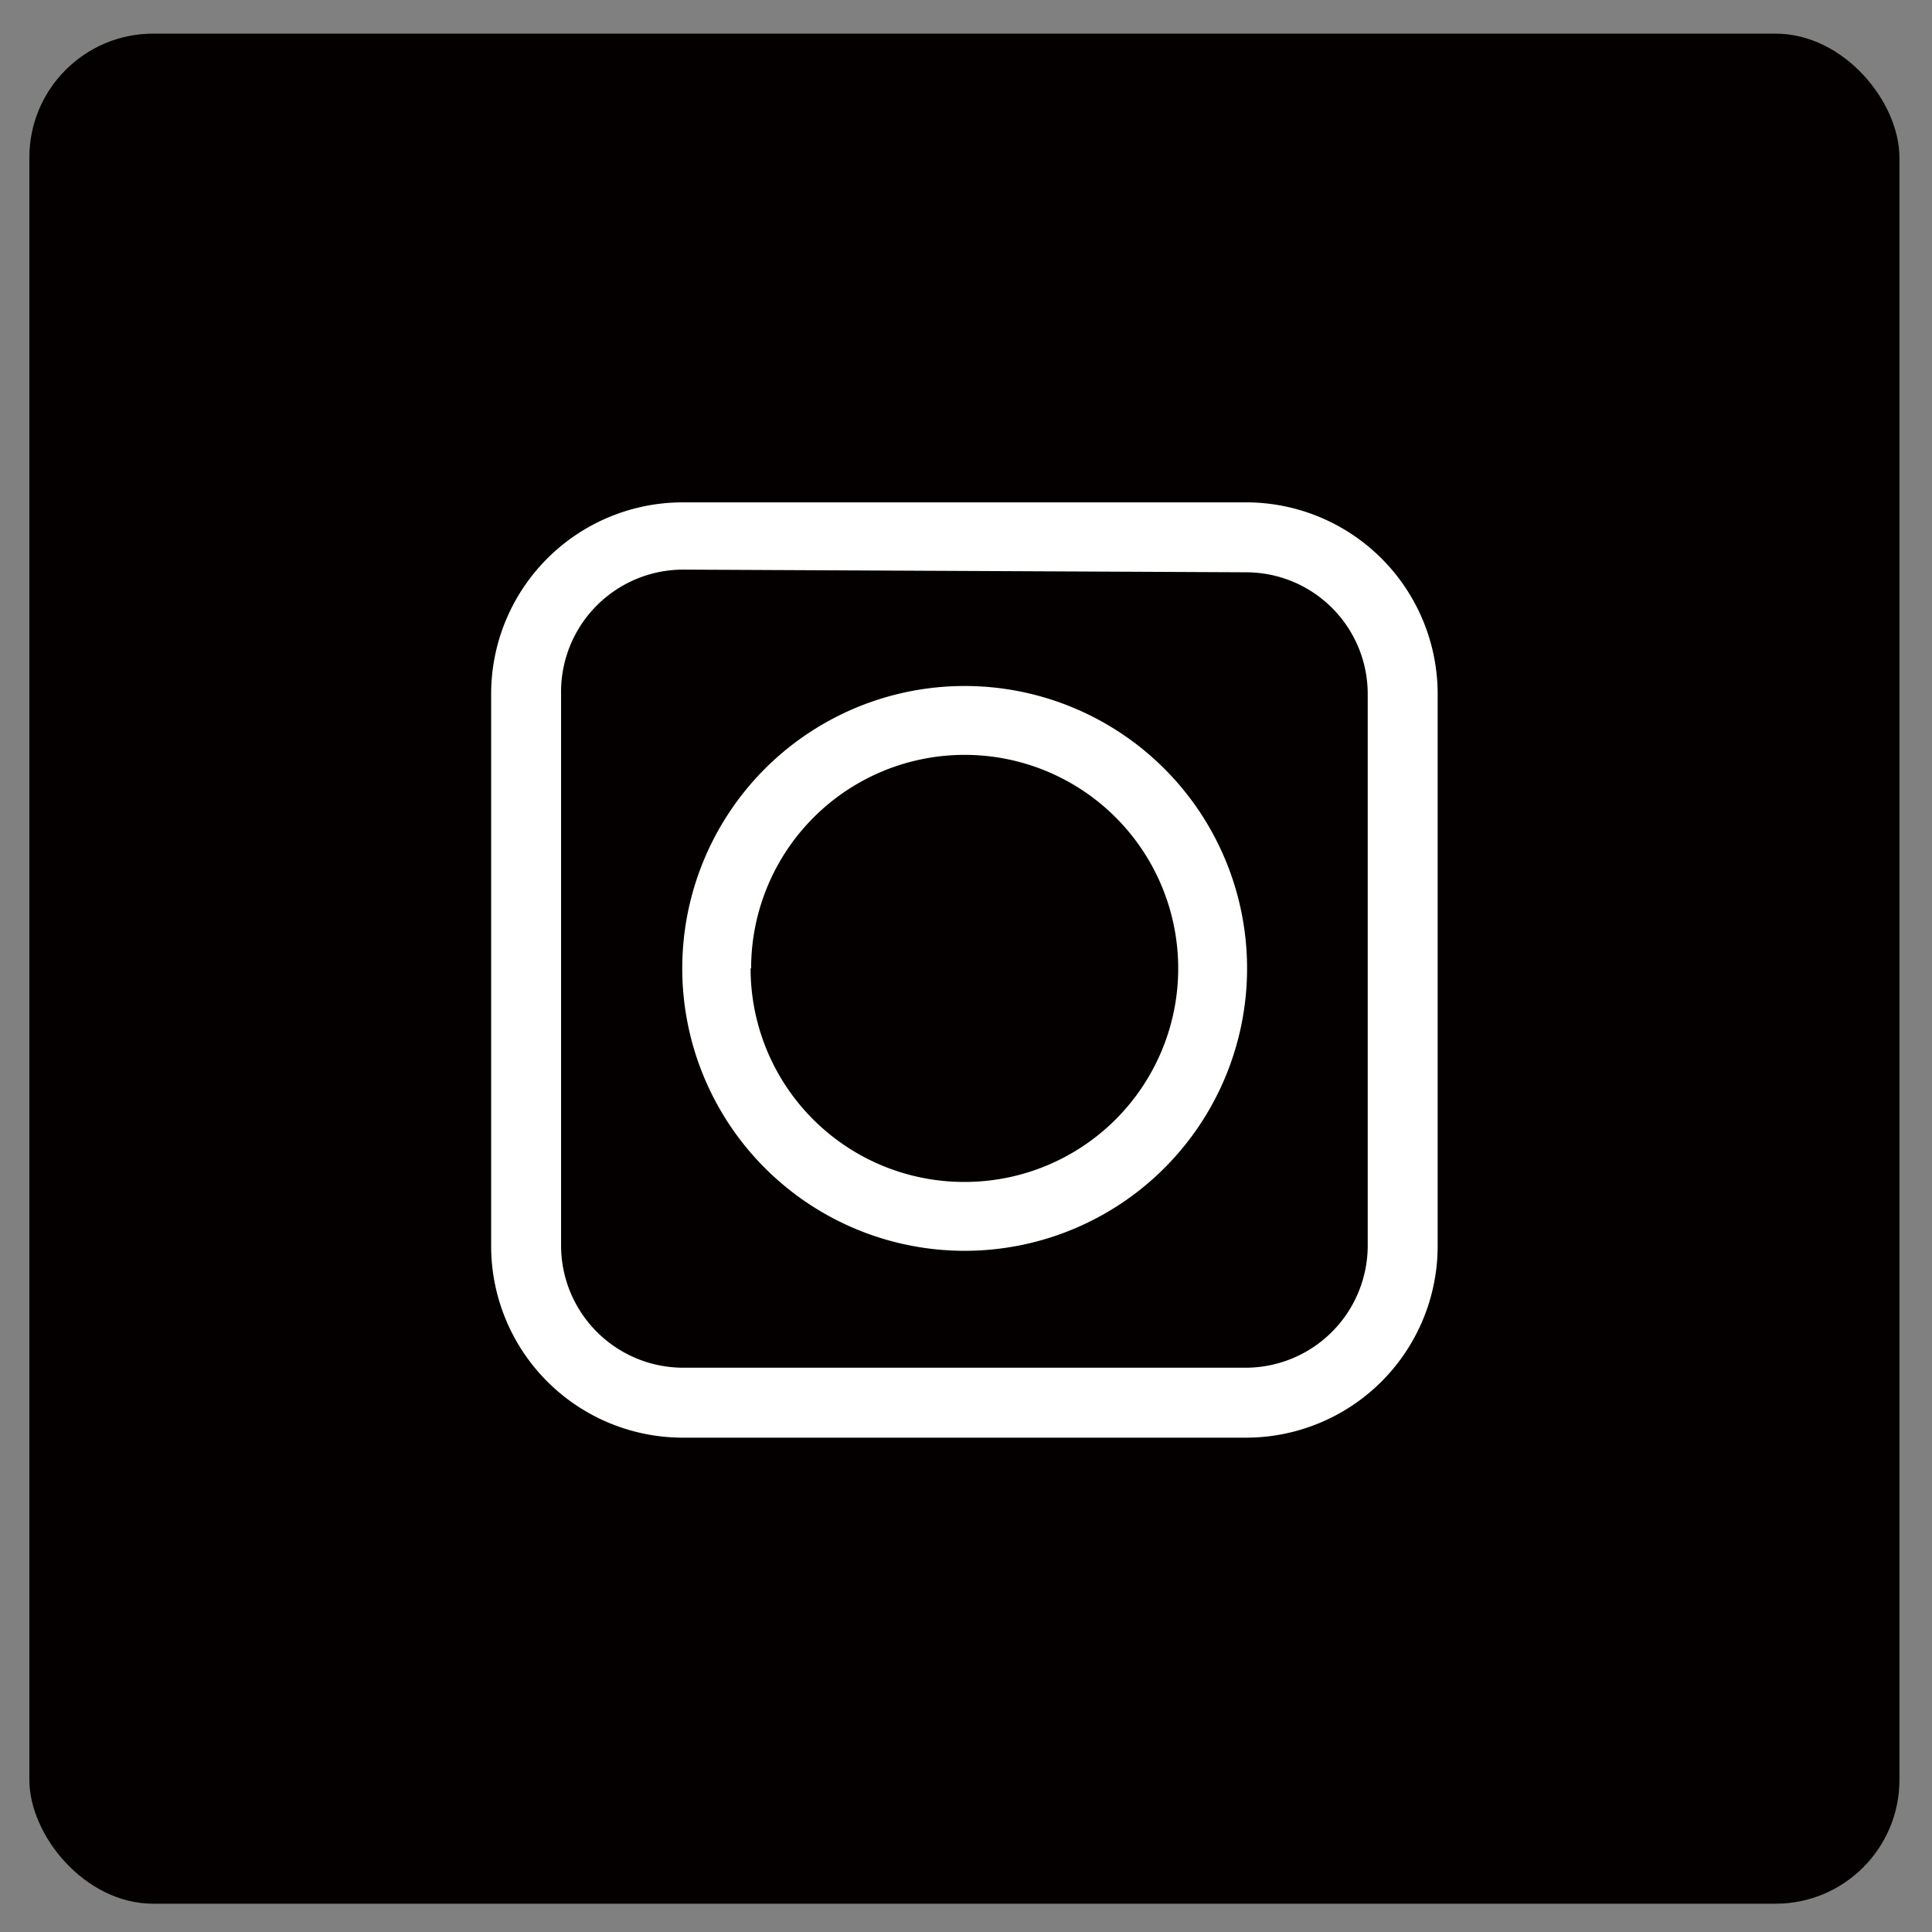
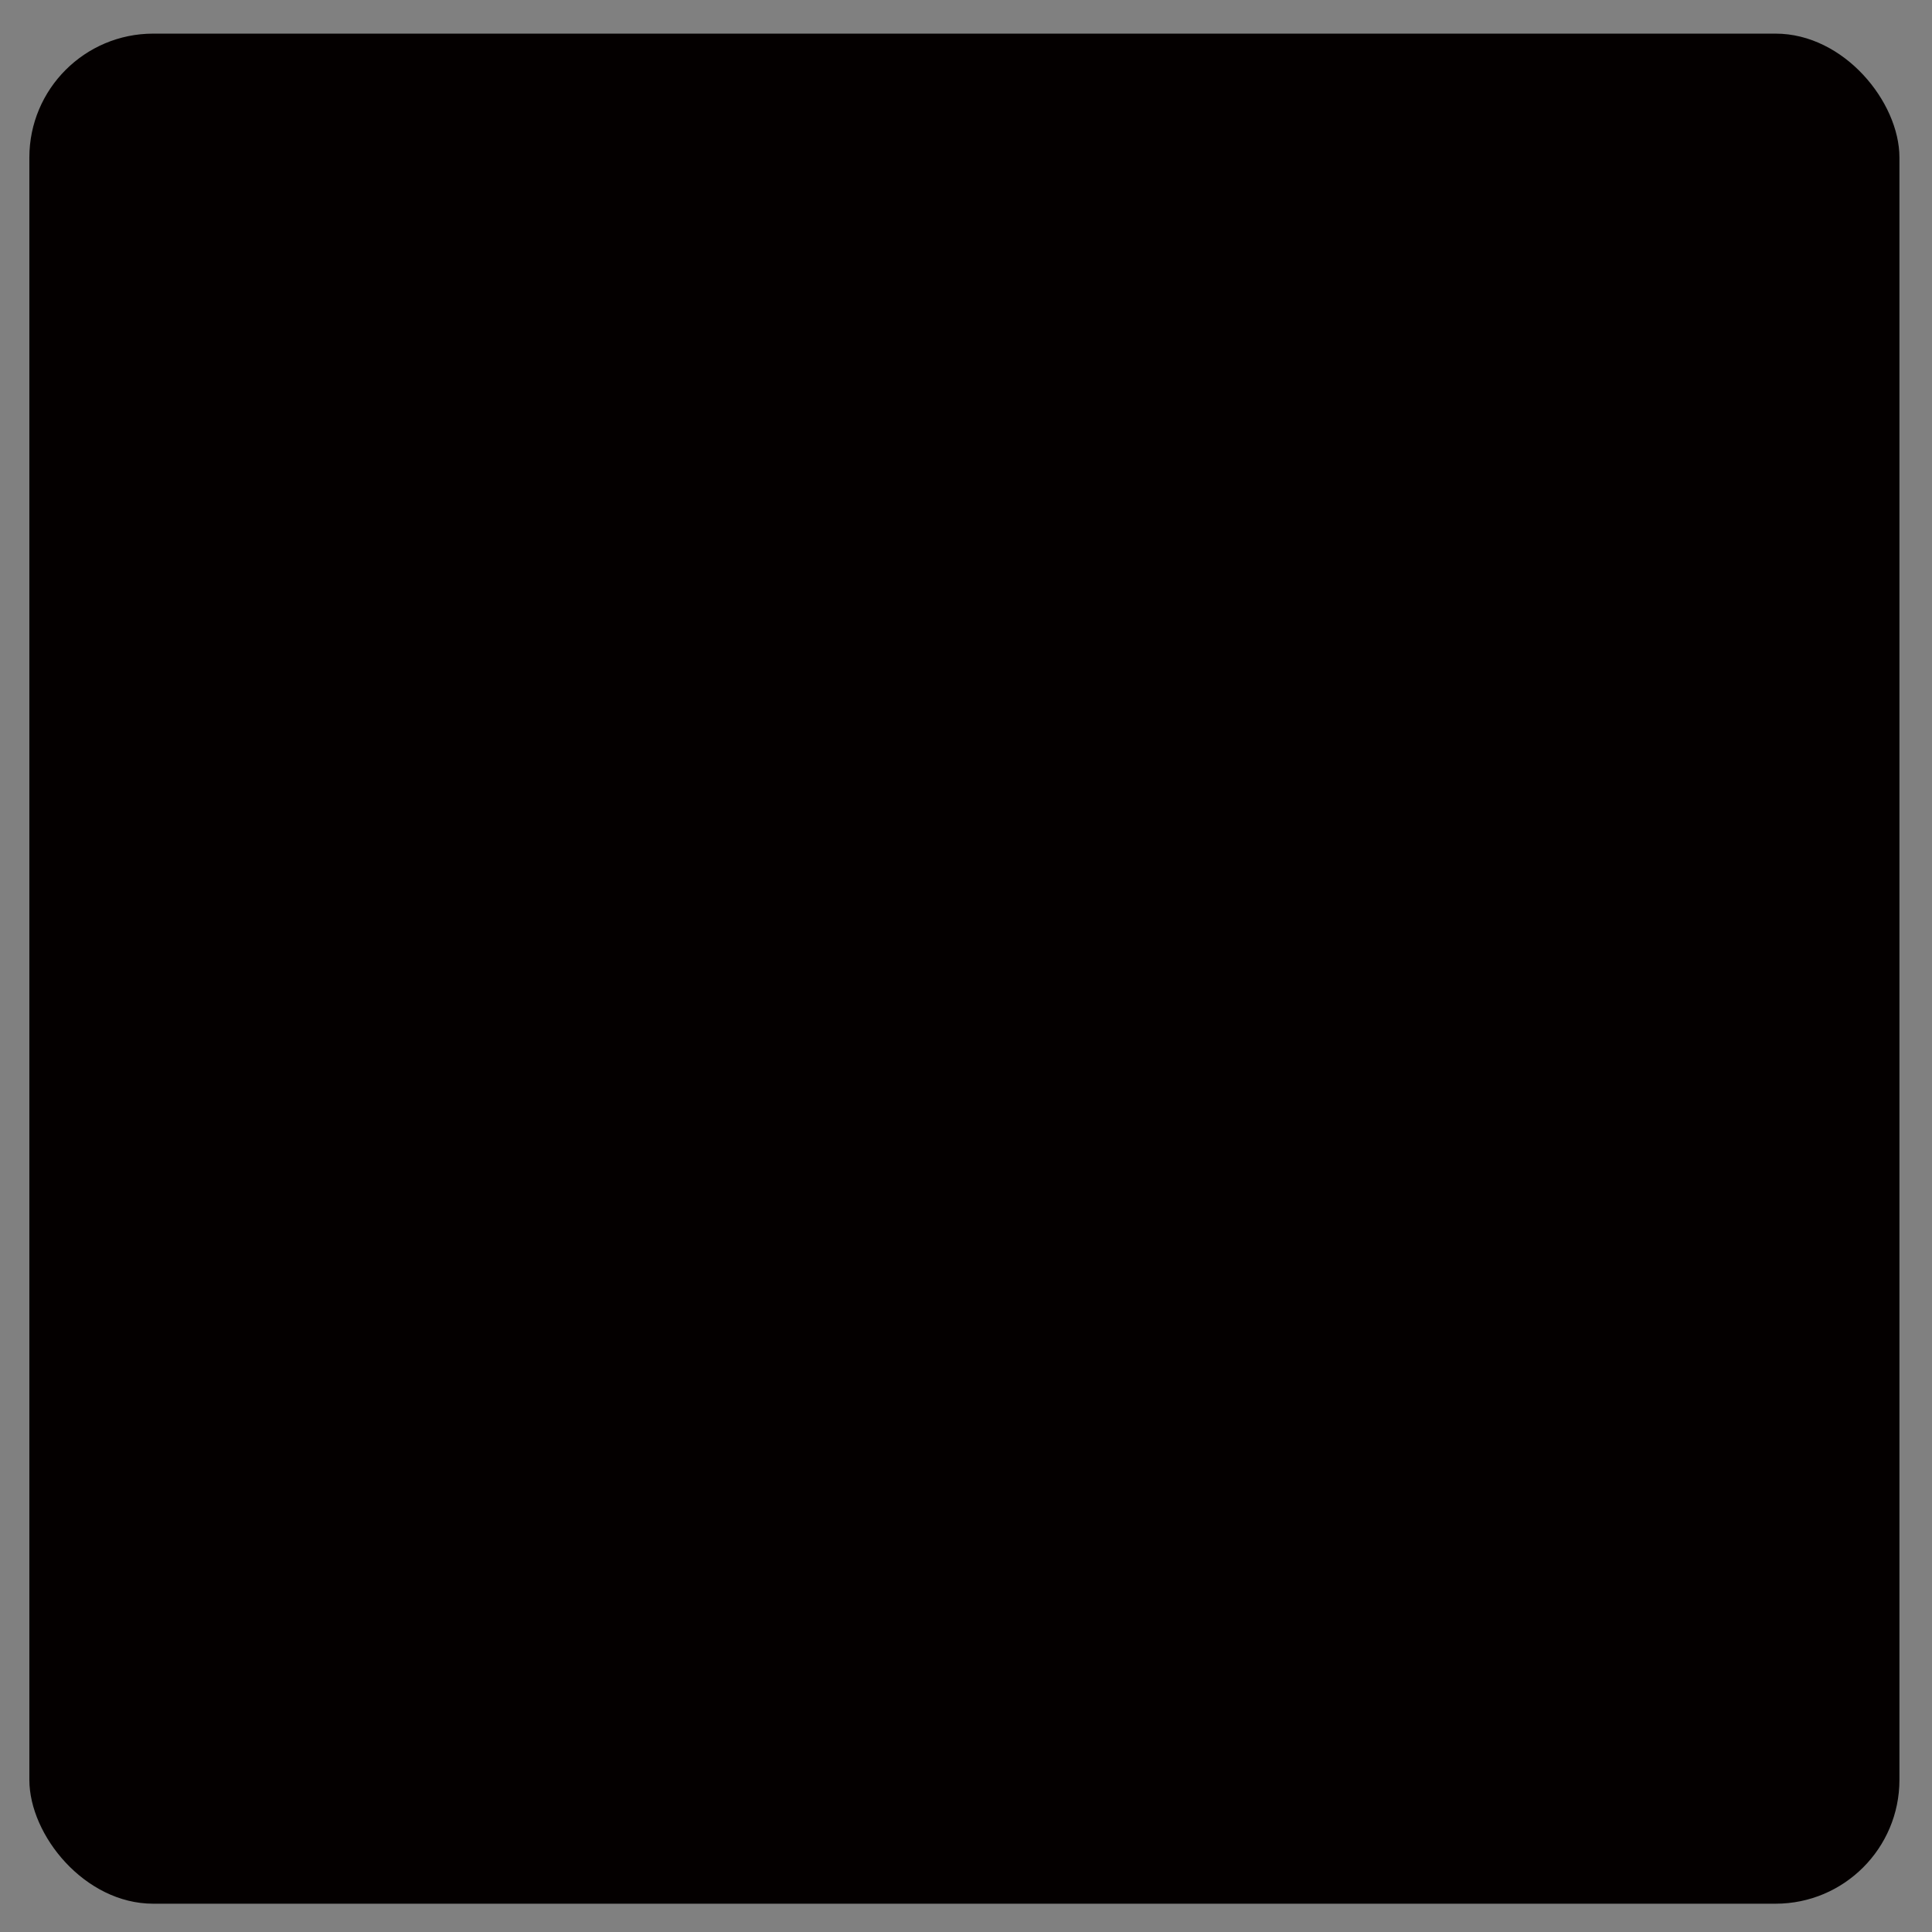
<svg xmlns="http://www.w3.org/2000/svg" id="图层_1" data-name="图层 1" viewBox="0 0 36.19 36.19">
  <rect x="0" y="0" width="36.19" height="36.19" fill="#808080" stroke="none" />
  <defs>
    <style>.cls-1{fill:#040000;}.cls-2,.cls-3{fill:#fff;}.cls-2{stroke:#fff;stroke-miterlimit:10;stroke-width:1.07px;}</style>
  </defs>
  <title>LOGO&amp;amp;icons</title>
  <rect class="cls-1" x="0.55" y="0.63" width="35.03" height="35.03" rx="2.32" />
  <path class="cls-2" d="M13.83,25.33Zm8.47-15Z" />
-   <path class="cls-3" d="M18.07,23.43a5.29,5.29,0,1,0-5.29-5.29A5.29,5.29,0,0,0,18.07,23.43Zm-4-5.29a4,4,0,1,1,4,4A4,4,0,0,1,14.06,18.14Z" />
-   <path class="cls-3" d="M23.34,26.93H12.79A3.59,3.59,0,0,1,9.2,23.34V13a3.59,3.59,0,0,1,3.59-3.59H23.34A3.59,3.59,0,0,1,26.93,13V23.34A3.59,3.59,0,0,1,23.34,26.93ZM12.79,10.67A2.29,2.29,0,0,0,10.51,13V23.34a2.29,2.29,0,0,0,2.28,2.28H23.34a2.29,2.29,0,0,0,2.28-2.28V13a2.28,2.28,0,0,0-2.28-2.28Z" />
</svg>